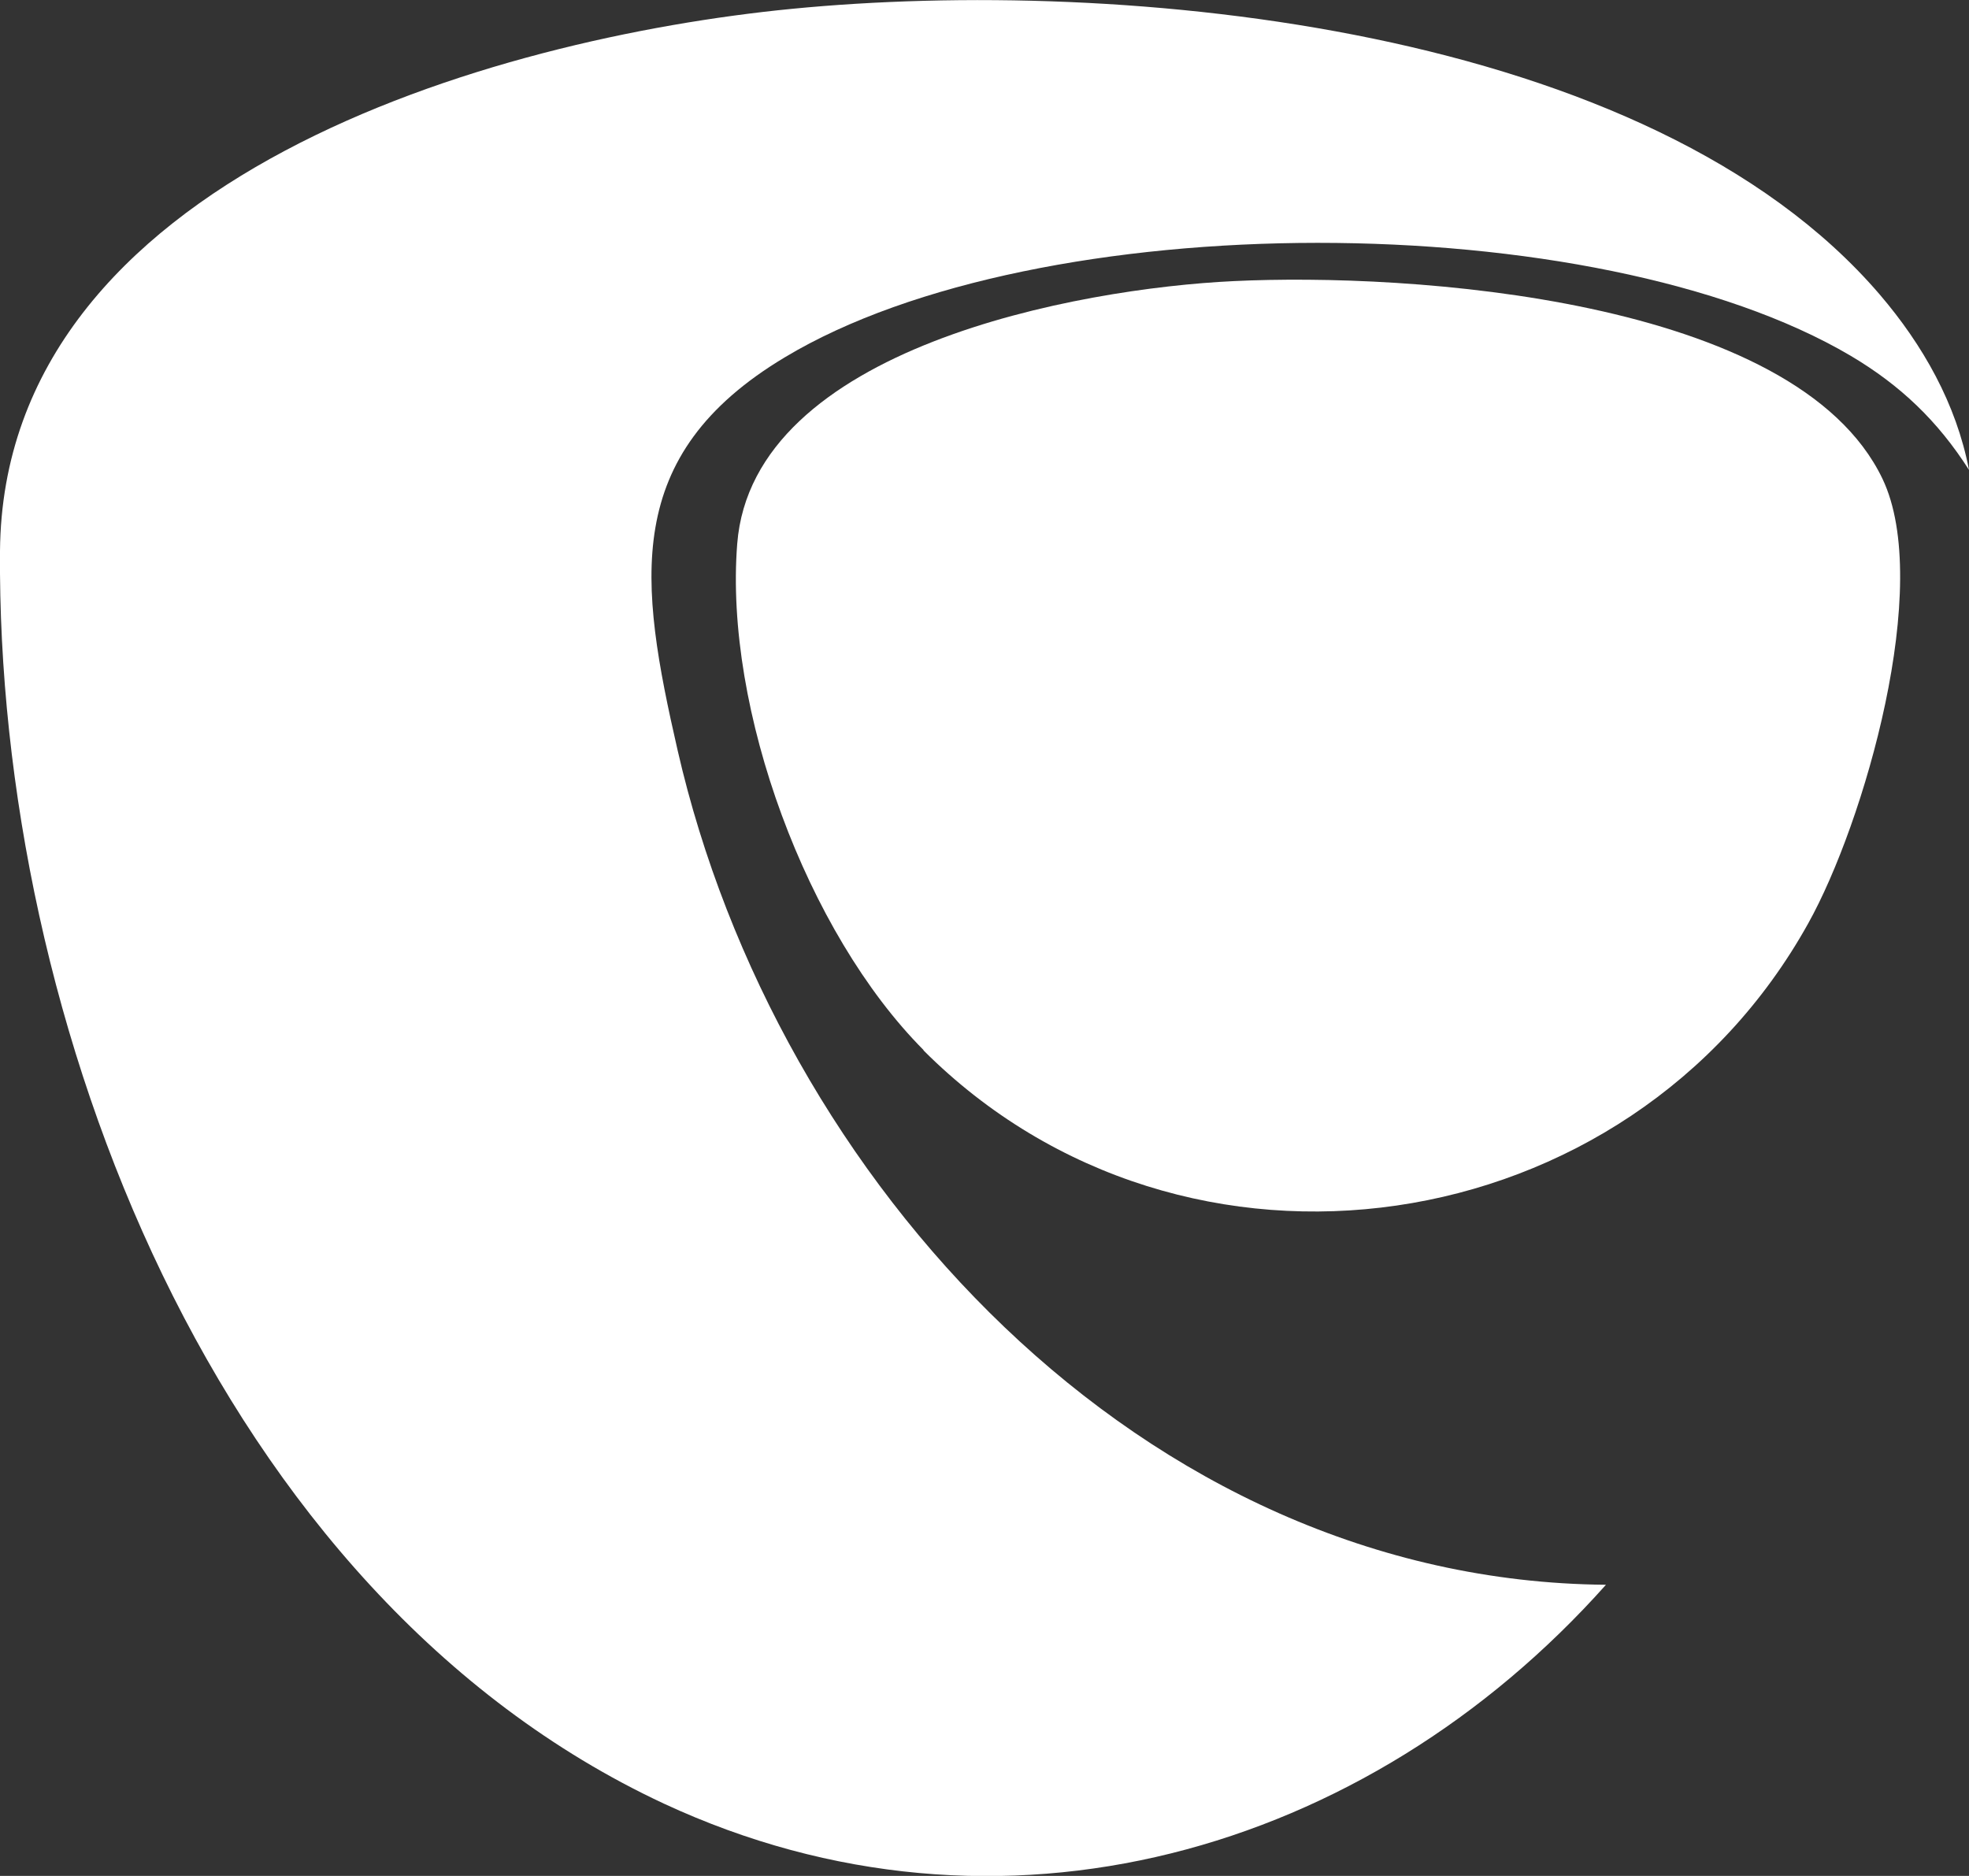
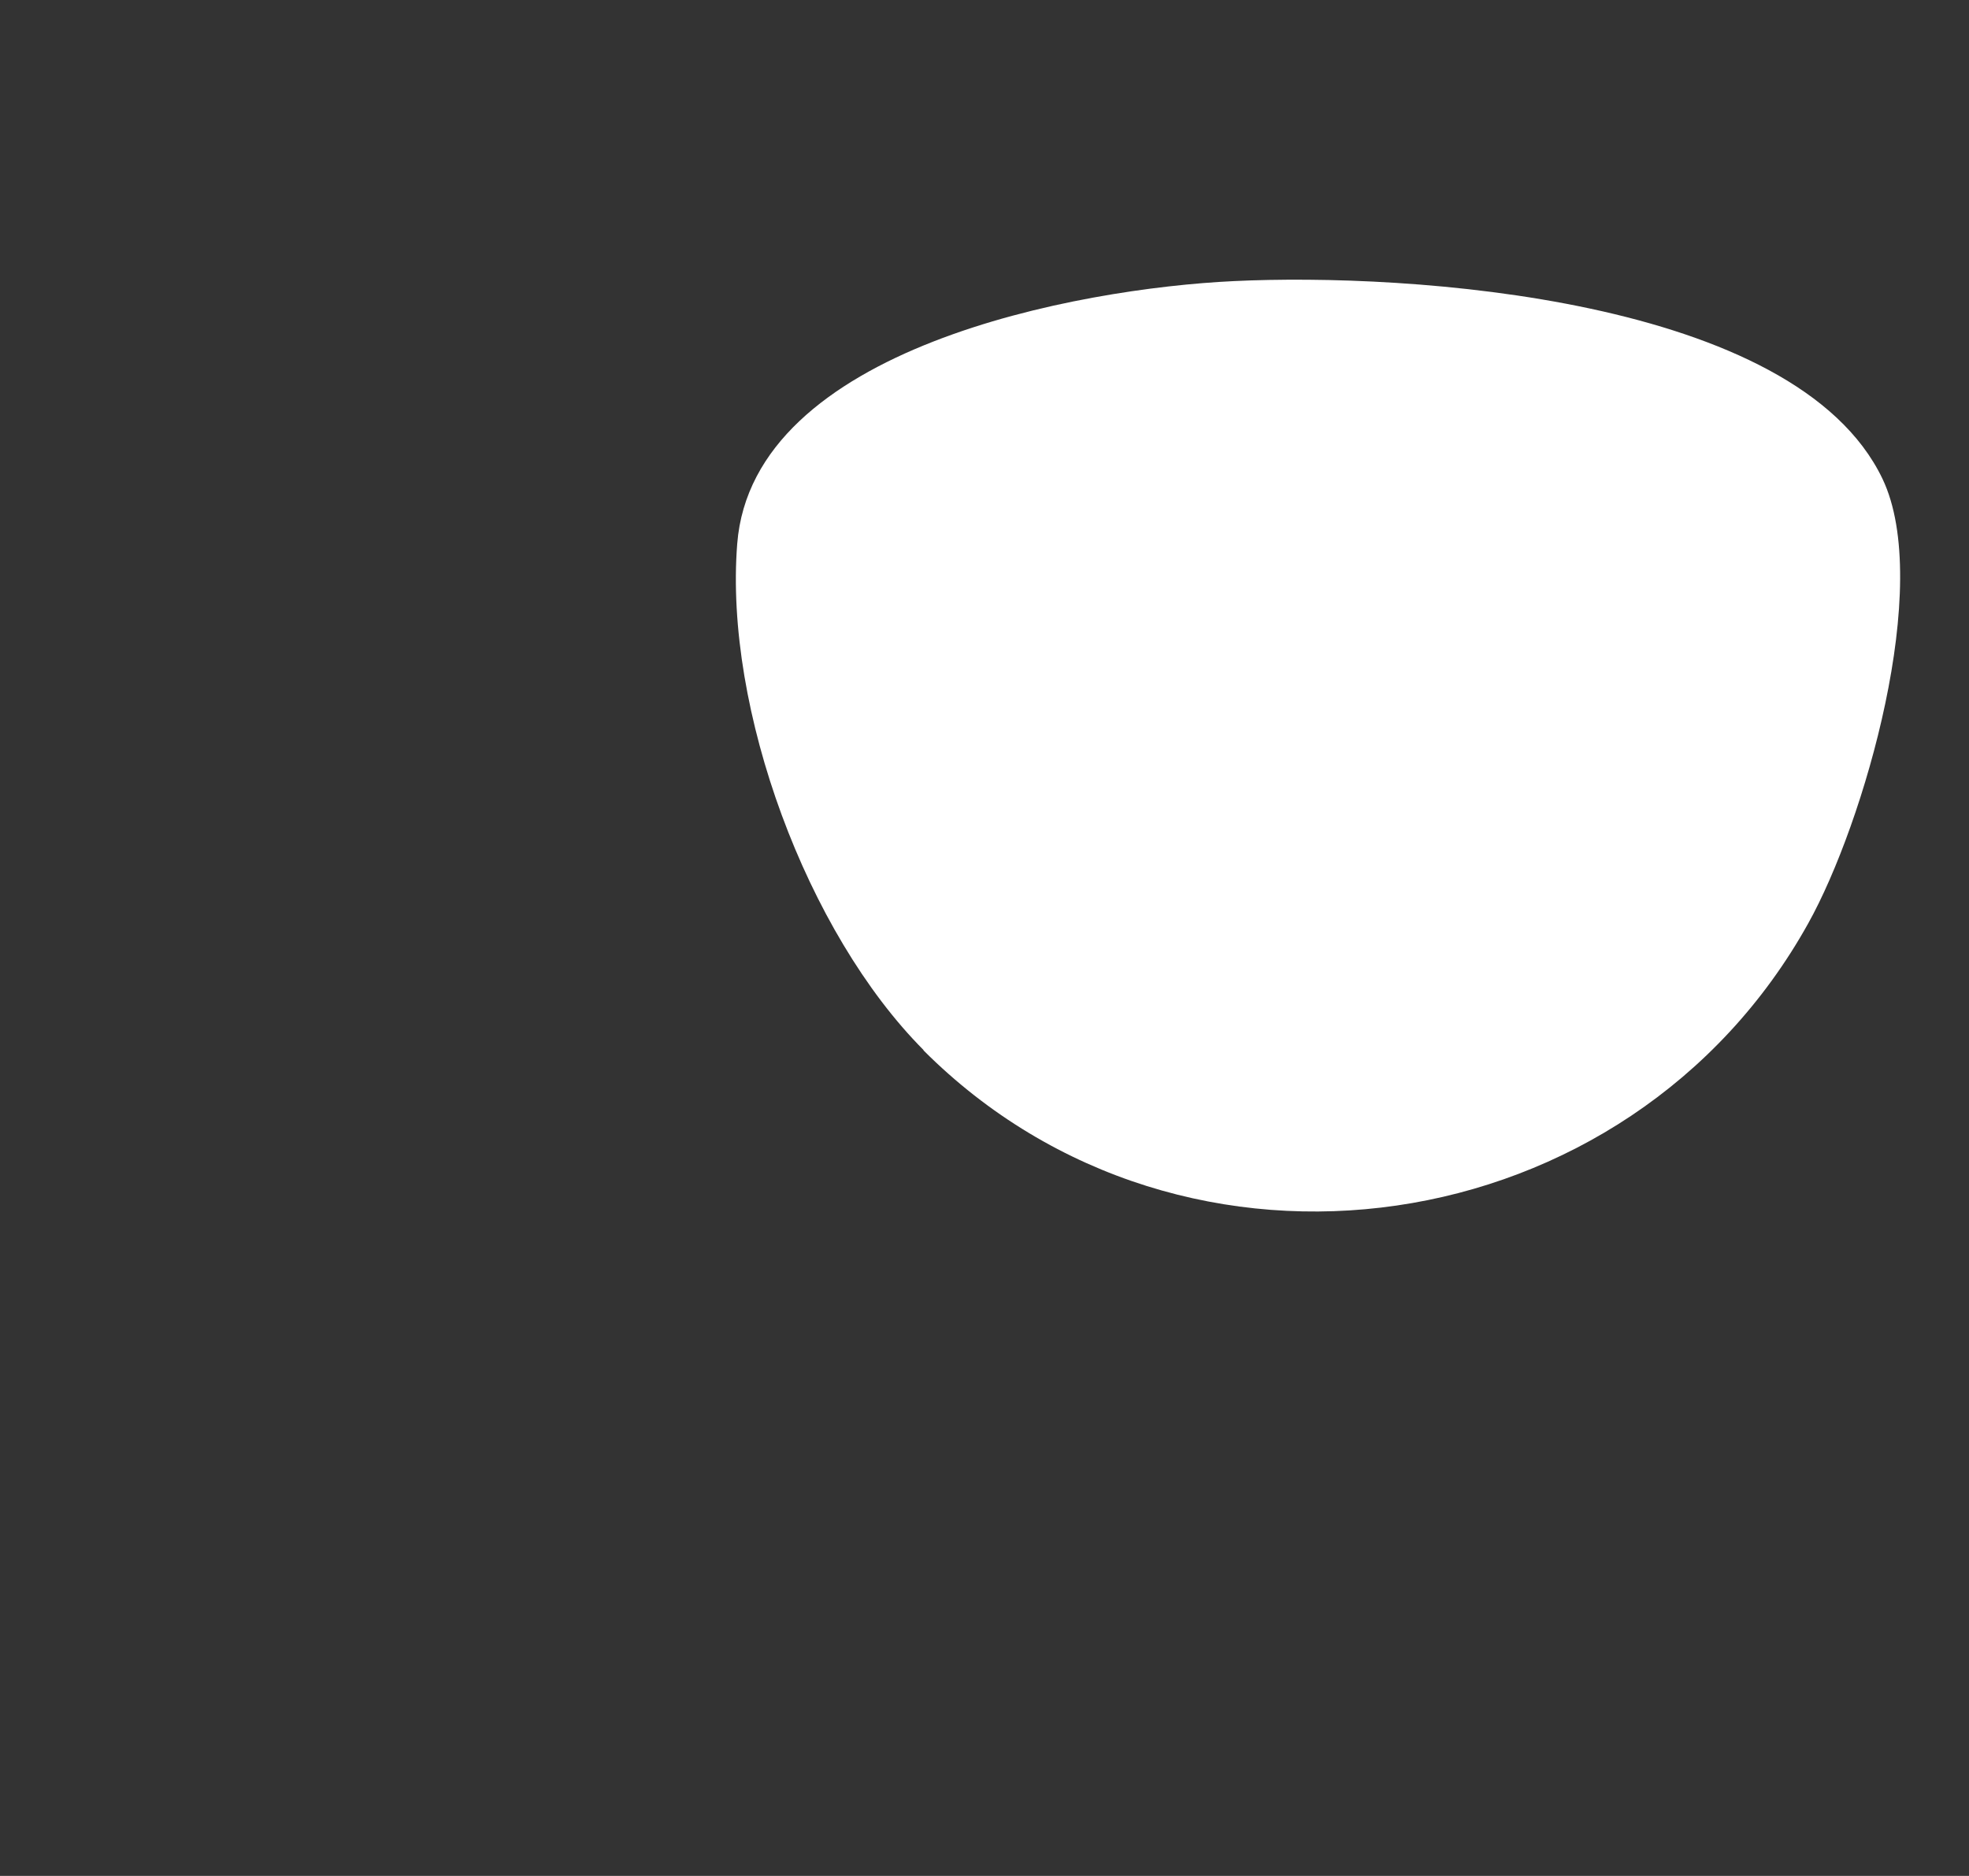
<svg xmlns="http://www.w3.org/2000/svg" id="Layer_1" version="1.1" viewBox="0 0 512 487.8">
  <rect x="0" y="0" width="512" height="487.8" fill="#333333" stroke="none" />
  <defs>
    <style>.st0{fill:#fff}</style>
  </defs>
-   <path class="st0" d="M488.8 76.6C500 89.7 508.7 105 512 122.2c-8.1-12.7-17.8-22-30.8-29.7-66.3-39.1-211-39.3-277.1.4-42.6 25.5-37.9 58.5-27.9 102.2 25.6 111.8 120.7 216 241.4 217-62.2 69.8-157.7 97.5-245 56.9C56.1 414.6-.9 265.4 0 143.3.8 46.1 128.1 9.9 205.9 2.3c86-8.4 222.9 4.3 282.9 74.3z" />
  <path class="st0" d="M240.2 273.1c-30.4-30.5-51.9-88.7-48.5-131.7 4-51 88.8-66.4 129.1-68.3 45.2-2.2 146.1 4.2 168.7 51.4 13.2 27.6-4.8 89.6-19.3 115.6-46.5 83.7-162.2 101-230.1 33z" />
</svg>